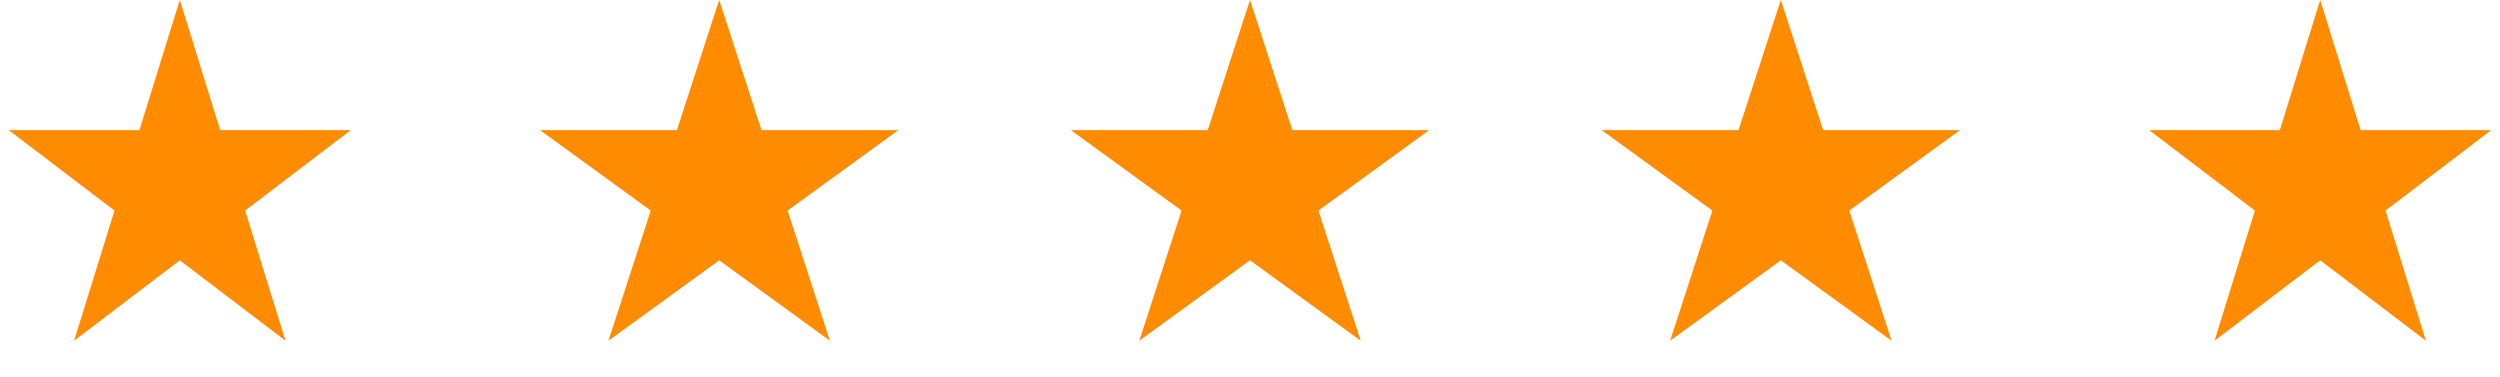
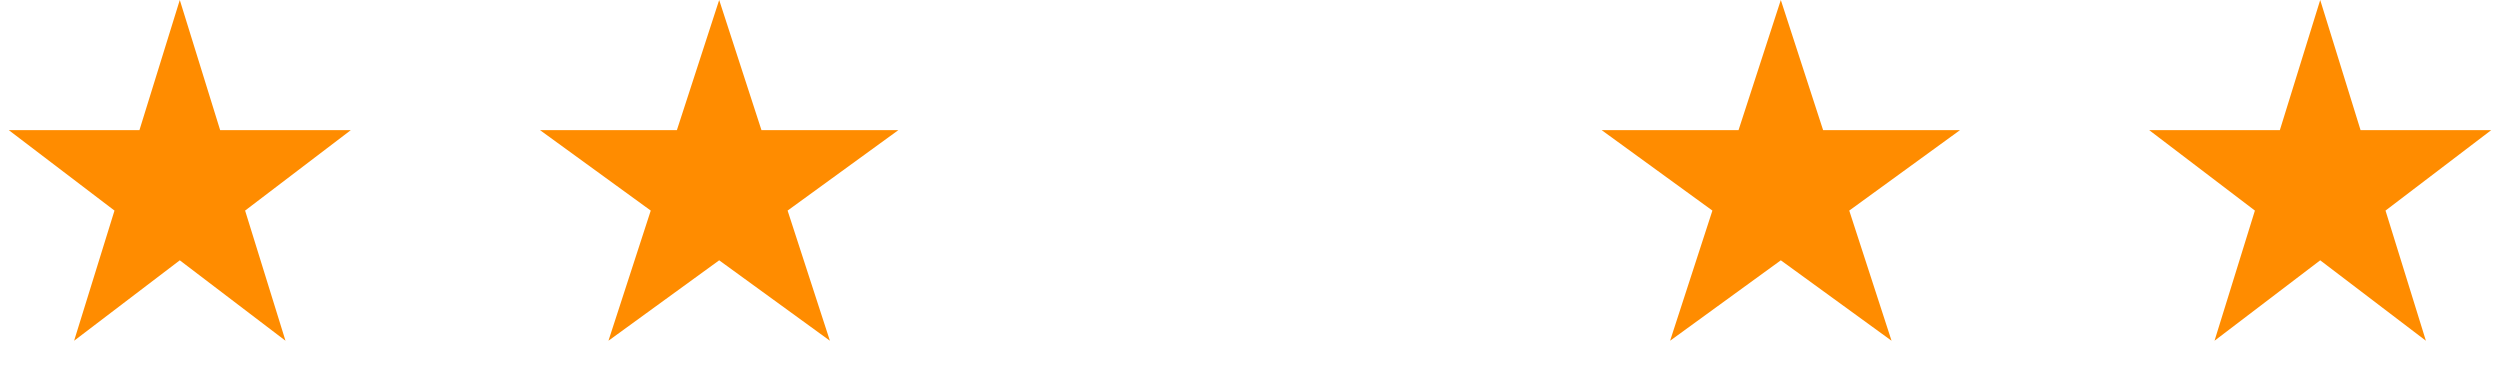
<svg xmlns="http://www.w3.org/2000/svg" width="146" height="22" viewBox="0 0 146 22" fill="none">
  <path d="M10.5 0L12.857 7.601H20.486L14.314 12.298L16.672 19.899L10.5 15.202L4.328 19.899L6.686 12.298L0.514 7.601H8.143L10.5 0Z" fill="#FF8C00" />
-   <path d="M73 0L75.47 7.601H83.462L76.996 12.298L79.466 19.899L73 15.202L66.534 19.899L69.004 12.298L62.538 7.601H70.53L73 0Z" fill="#FF8C00" />
  <path d="M42 0L44.47 7.601H52.462L45.996 12.298L48.466 19.899L42 15.202L35.534 19.899L38.004 12.298L31.538 7.601H39.53L42 0Z" fill="#FF8C00" />
  <path d="M104 0L106.47 7.601H114.462L107.996 12.298L110.466 19.899L104 15.202L97.534 19.899L100.004 12.298L93.538 7.601H101.53L104 0Z" fill="#FF8C00" />
  <path d="M135.5 0L137.857 7.601H145.486L139.314 12.298L141.672 19.899L135.5 15.202L129.328 19.899L131.686 12.298L125.514 7.601H133.143L135.5 0Z" fill="#FF8C00" />
</svg>